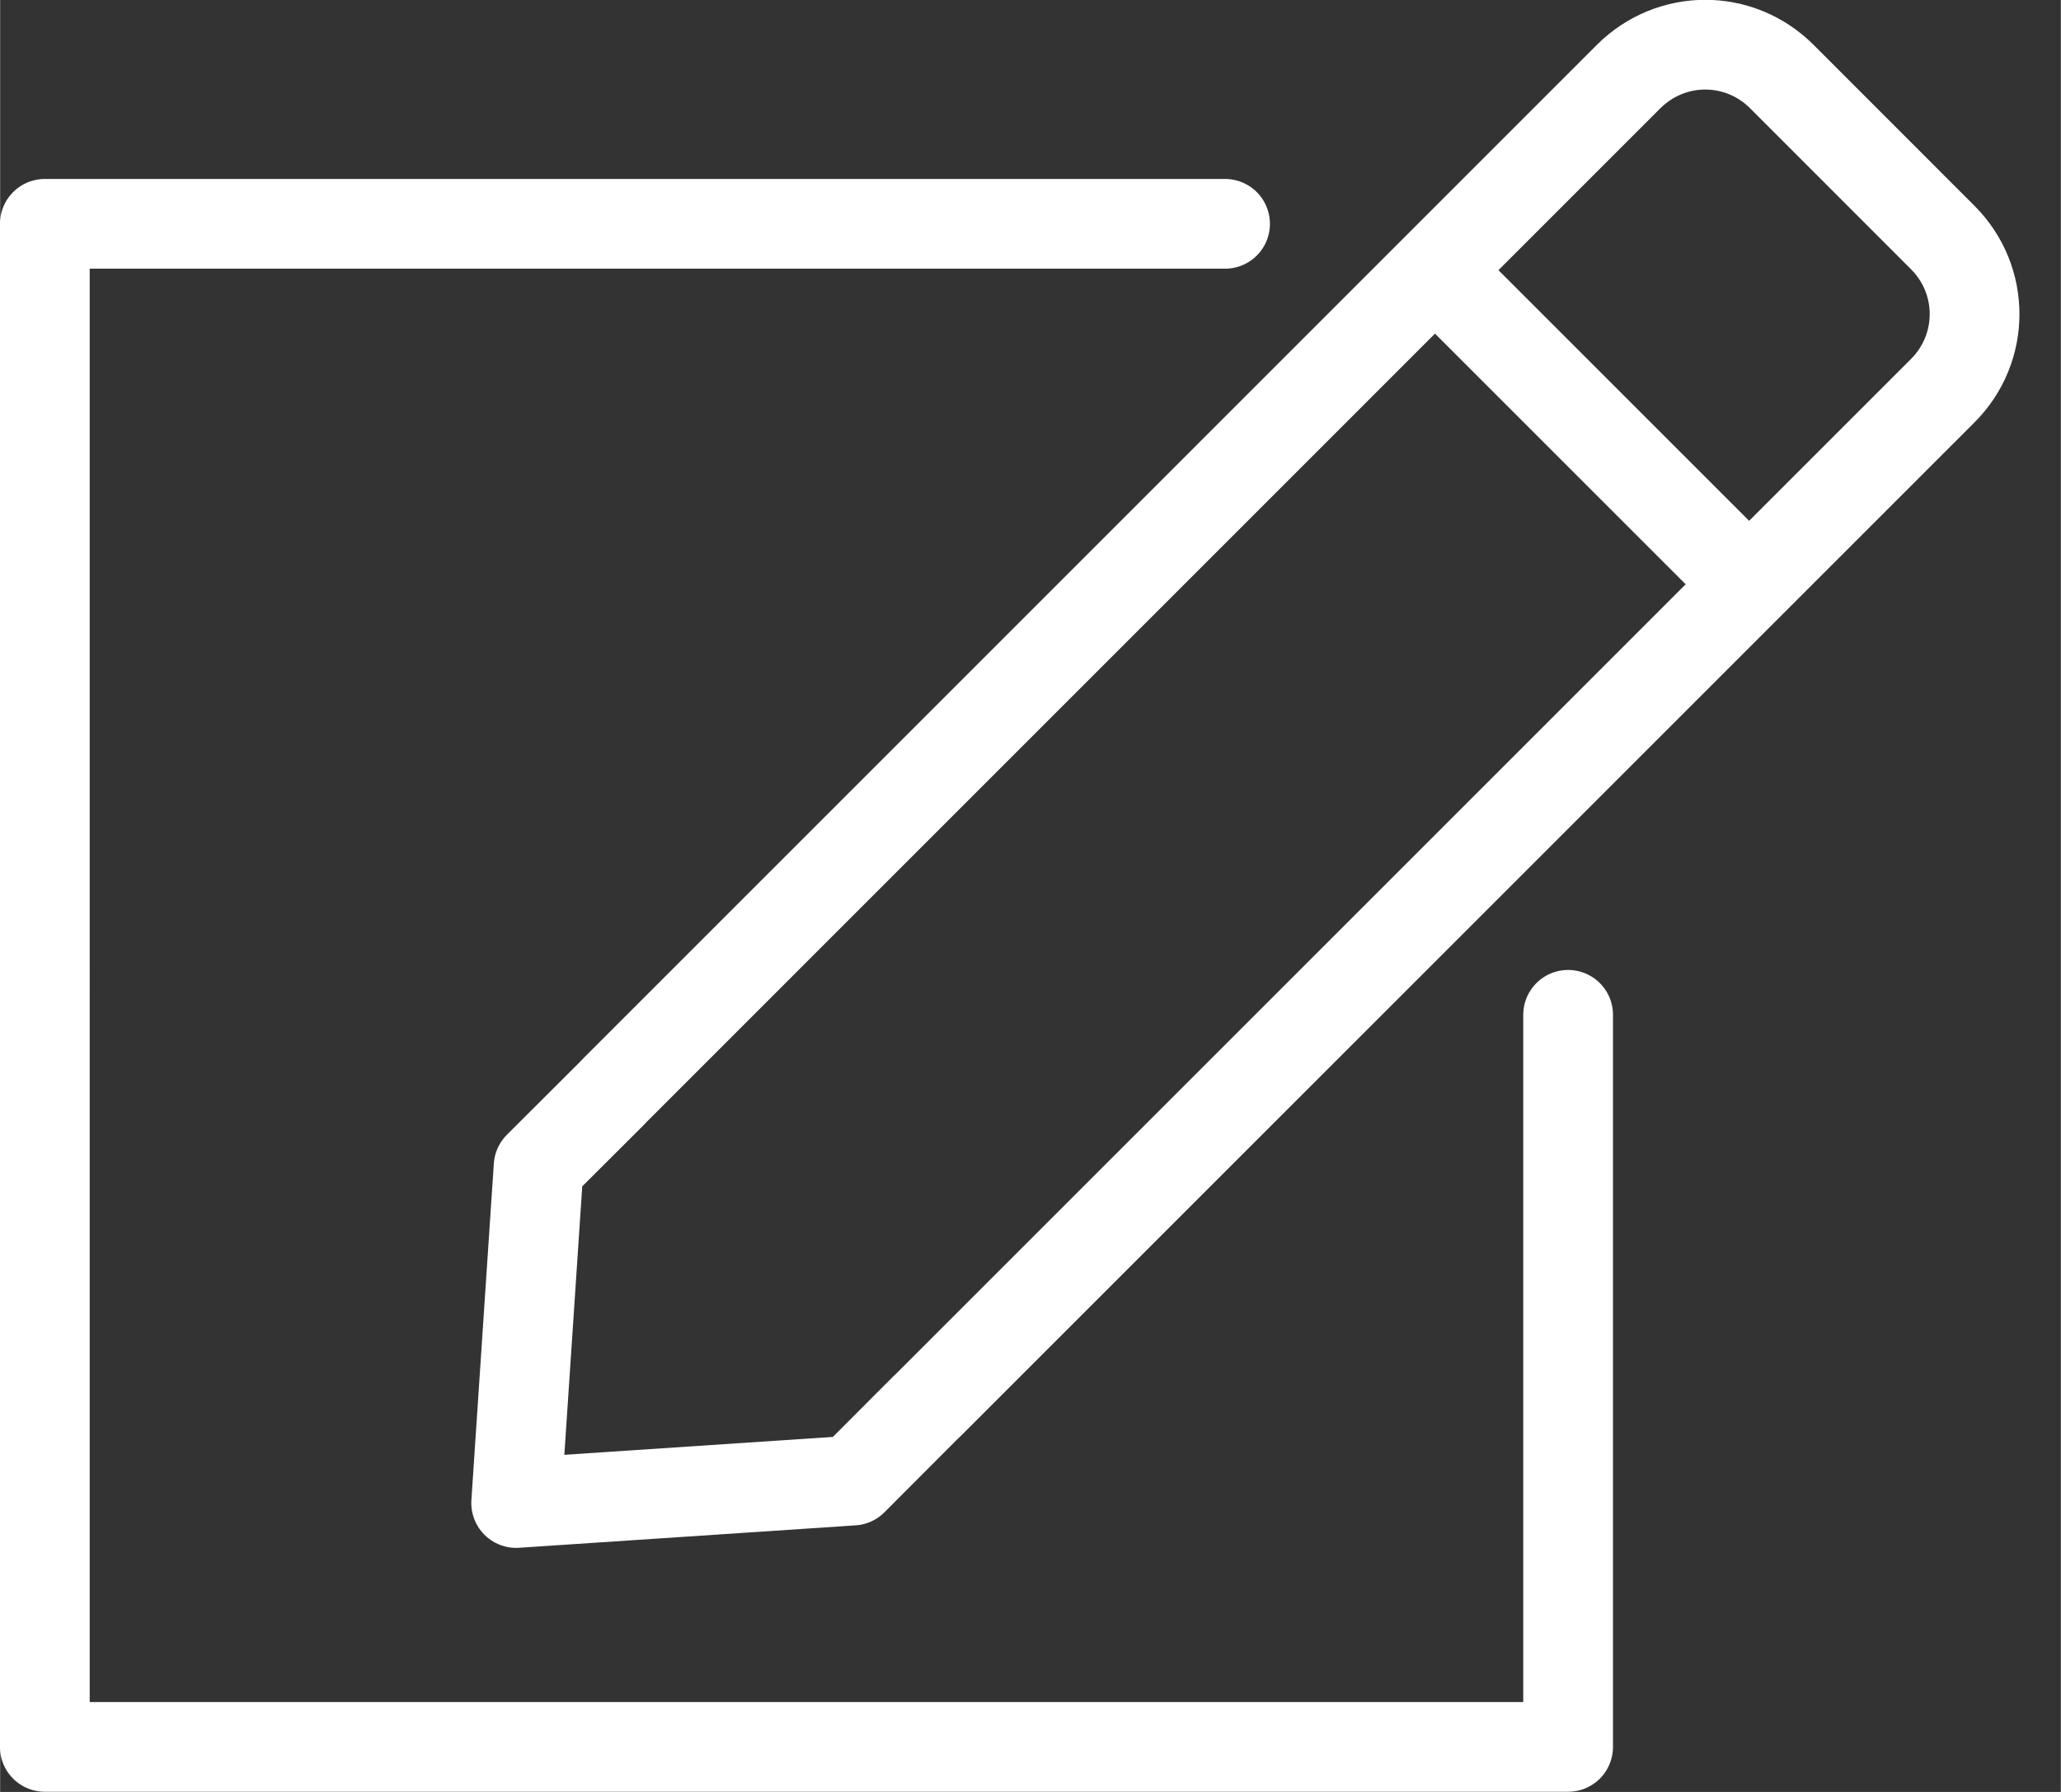
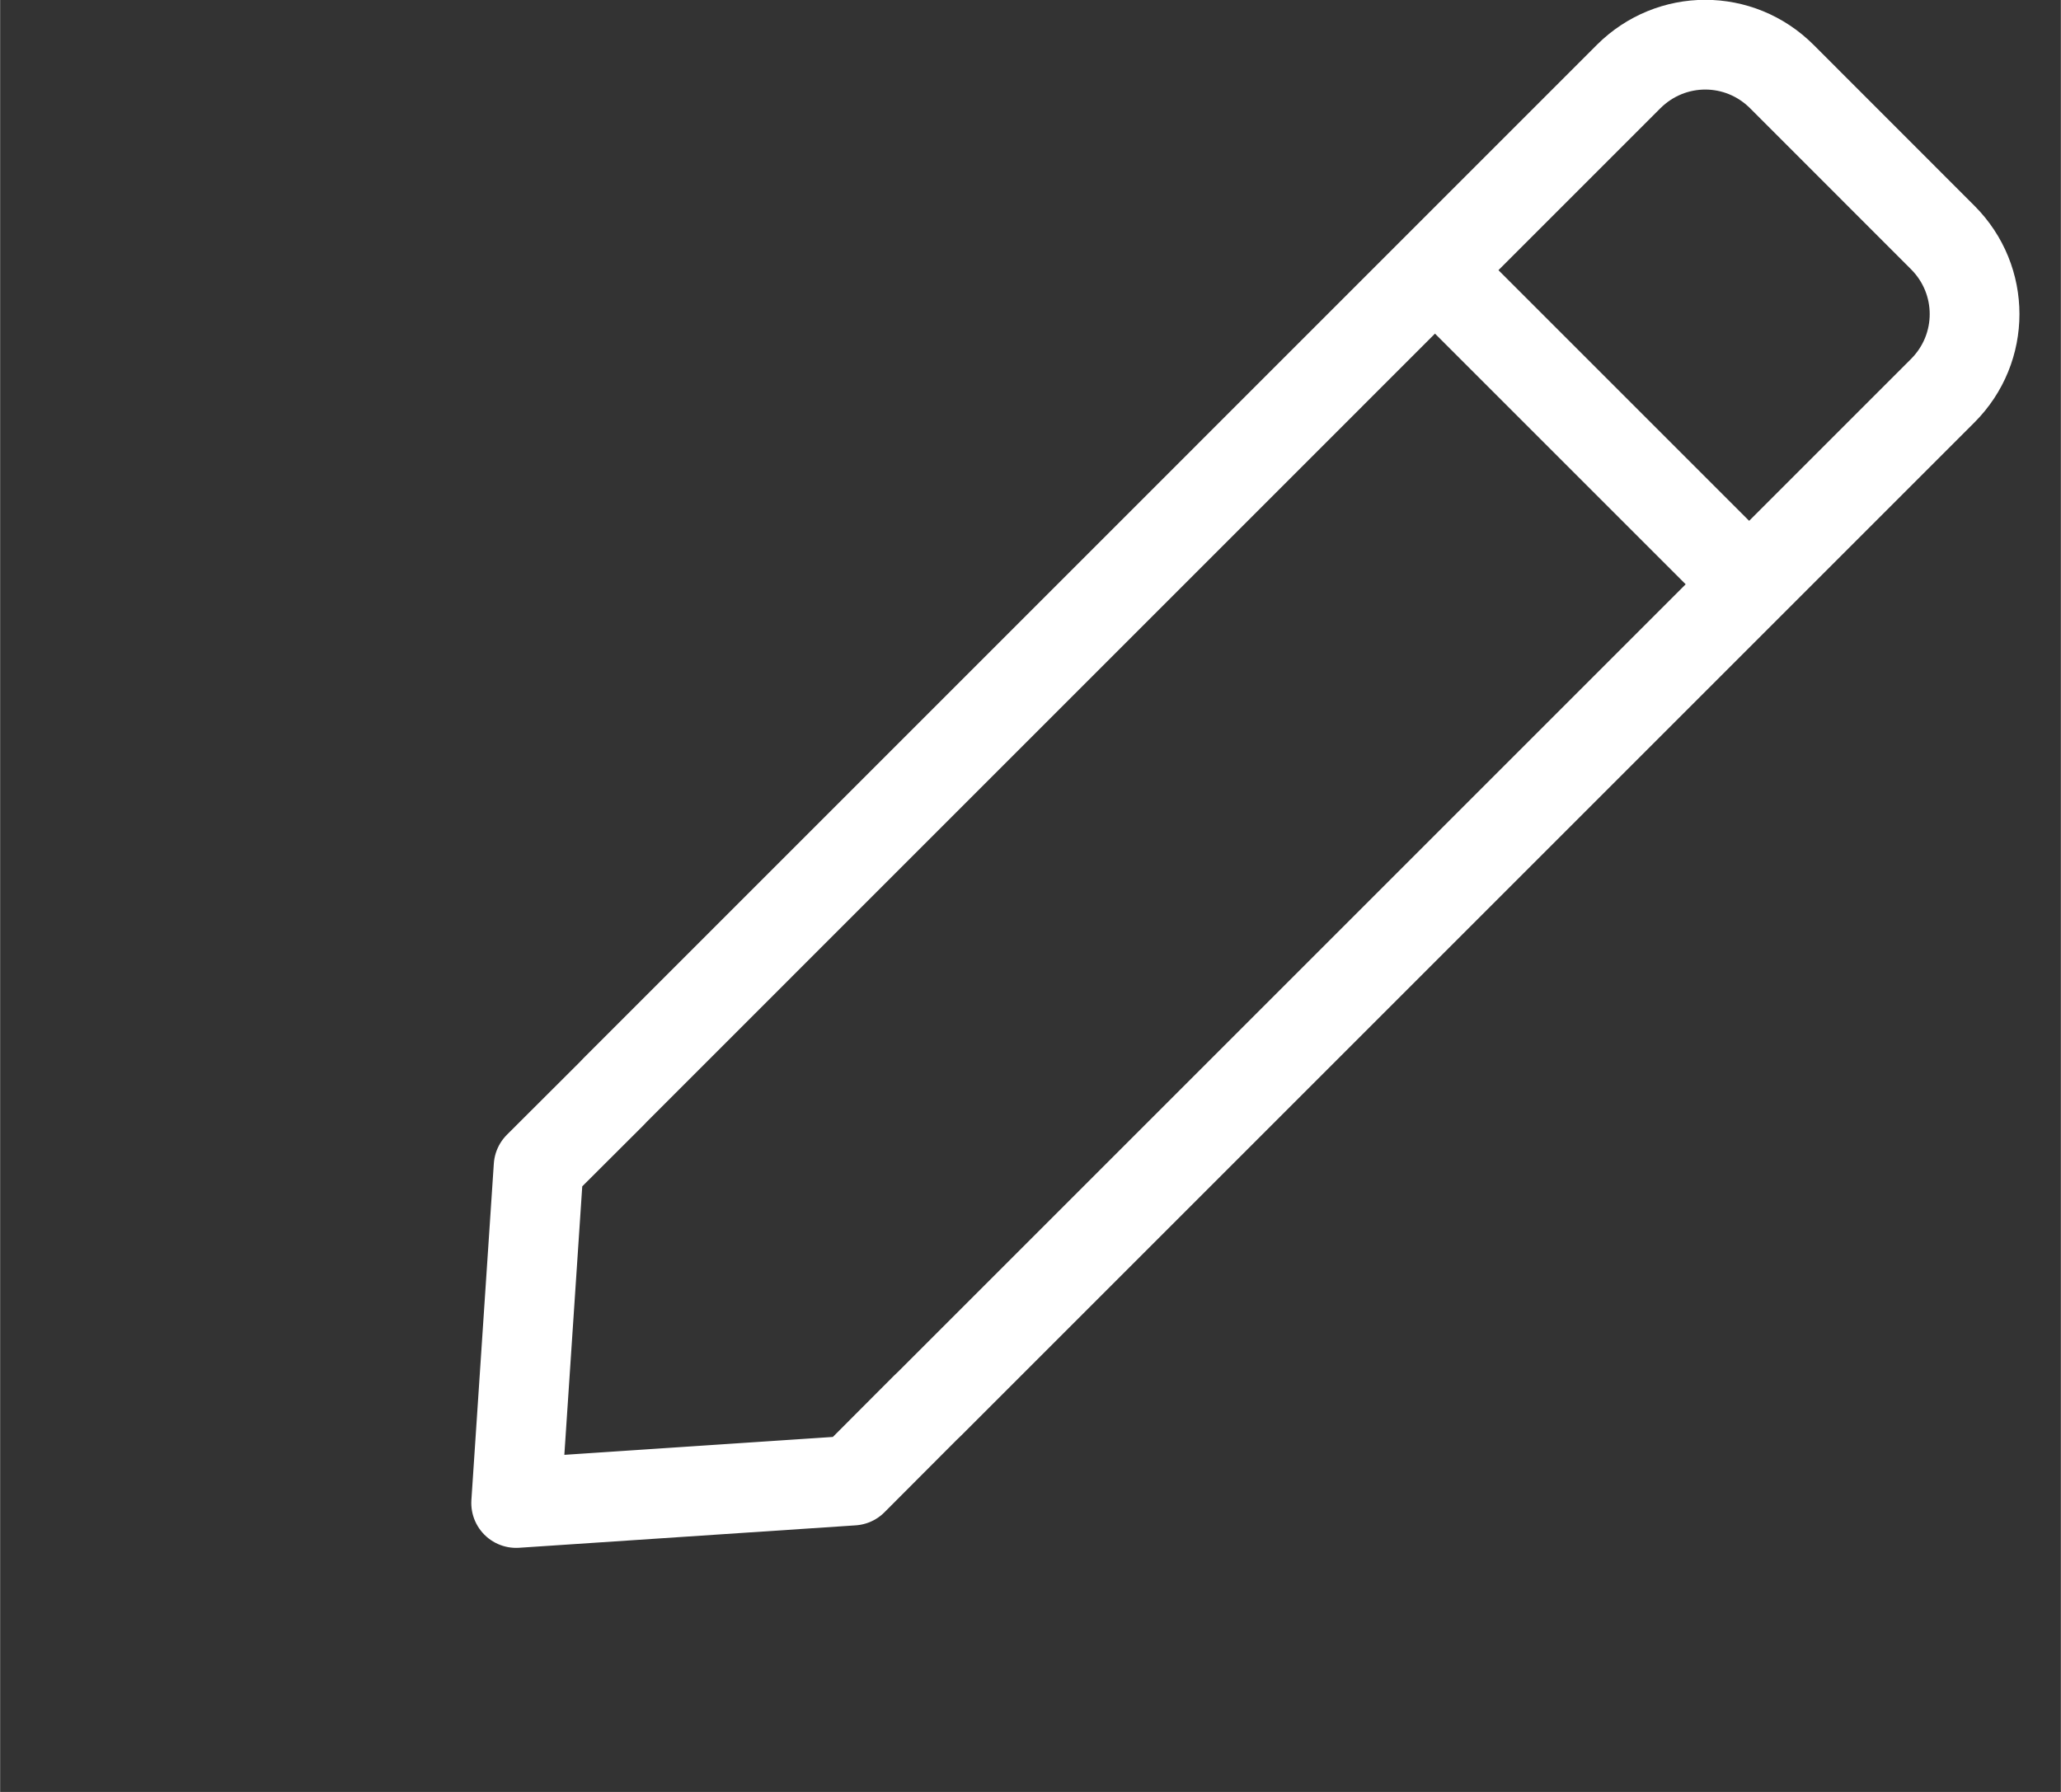
<svg xmlns="http://www.w3.org/2000/svg" xmlns:ns1="http://www.inkscape.org/namespaces/inkscape" xmlns:ns2="http://sodipodi.sourceforge.net/DTD/sodipodi-0.dtd" width="23" height="20" viewBox="0 0 6.085 5.292" version="1.1" id="svg5" ns1:version="1.1.1 (3bf5ae0d25, 2021-09-20)" ns2:docname="register-icon-white.svg">
  <rect x="0" y="0" width="6.085" height="5.292" fill="#333333" stroke="none" />
  <ns2:namedview id="namedview7" pagecolor="#ffffff" bordercolor="#111111" borderopacity="1" ns1:pageshadow="0" ns1:pageopacity="0" ns1:pagecheckerboard="1" ns1:document-units="px" showgrid="false" units="px" ns1:showpageshadow="false" showguides="true" ns1:guide-bbox="true" ns1:snap-bbox="true" ns1:bbox-paths="true" ns1:bbox-nodes="true" ns1:snap-bbox-edge-midpoints="true" ns1:snap-bbox-midpoints="true" ns1:object-paths="true" ns1:snap-intersection-paths="true" ns1:snap-smooth-nodes="true" ns1:snap-midpoints="true" ns1:snap-object-midpoints="true" ns1:snap-center="true" ns1:snap-page="true" ns1:zoom="22.627417" ns1:cx="12.794213" ns1:cy="7.6676891" ns1:window-width="1920" ns1:window-height="1057" ns1:window-x="2552" ns1:window-y="-8" ns1:window-maximized="1" ns1:current-layer="layer2" fit-margin-top="0" fit-margin-left="0" fit-margin-right="0" fit-margin-bottom="0" ns1:snap-global="true">
    <ns2:guide position="0.132,5.292" orientation="-1,0" id="guide3933" ns1:label="" ns1:locked="false" ns1:color="rgb(0,0,255)" />
    <ns2:guide position="2.9916e-06,5.159" orientation="0,1" id="guide933" ns1:label="" ns1:locked="false" ns1:color="rgb(0,0,255)" />
    <ns2:guide position="2.9916e-06,0.132" orientation="0,1" id="guide935" ns1:label="" ns1:locked="false" ns1:color="rgb(0,0,255)" />
    <ns2:guide position="2.9916e-06,2.646" orientation="0,1" id="guide1060" ns1:label="" ns1:locked="false" ns1:color="rgb(0,0,255)" />
    <ns2:guide position="5.821,3.856" orientation="-1,0" id="guide3241" ns1:label="" ns1:locked="false" ns1:color="rgb(0,0,255)" />
  </ns2:namedview>
  <defs id="defs2" />
  <g ns1:groupmode="layer" id="layer2" ns1:label="BG" style="opacity:0.508" />
  <g ns1:groupmode="layer" id="layer1" ns1:label="Pencil">
    <path id="rect1936" style="opacity:1;fill:none;stroke:#ffffff;stroke-width:1;stroke-linecap:round;stroke-linejoin:round;stroke-miterlimit:4;stroke-dasharray:none;stroke-opacity:1" d="m 19,0.498 c -0.309,0 -0.617,0.119 -0.854,0.355 L 7.699,11.301 6.854,12.146 c -0.015,0.015 -0.029,0.03 -0.043,0.045 L 6,13 5.75,16.75 9.5,16.5 10.309,15.689 c 0.015,-0.014 0.03,-0.028 0.045,-0.043 L 11.199,14.801 21.646,4.354 c 0.473,-0.473 0.473,-1.234 0,-1.707 L 19.854,0.854 C 19.617,0.617 19.309,0.498 19,0.498 Z" transform="scale(0.265)" />
    <path style="fill:none;stroke:#ffffff;stroke-width:0.265px;stroke-linecap:butt;stroke-linejoin:miter;stroke-opacity:1" d="M 4.233,0.794 5.159,1.72" id="path2569" />
-     <path style="fill:none;stroke:#ffffff;stroke-width:0.265px;stroke-linecap:round;stroke-linejoin:round;stroke-opacity:1" d="m 3.617,0.661 -3.485,1e-7 V 5.159 H 4.63 v -2.162" id="path3087" />
  </g>
</svg>